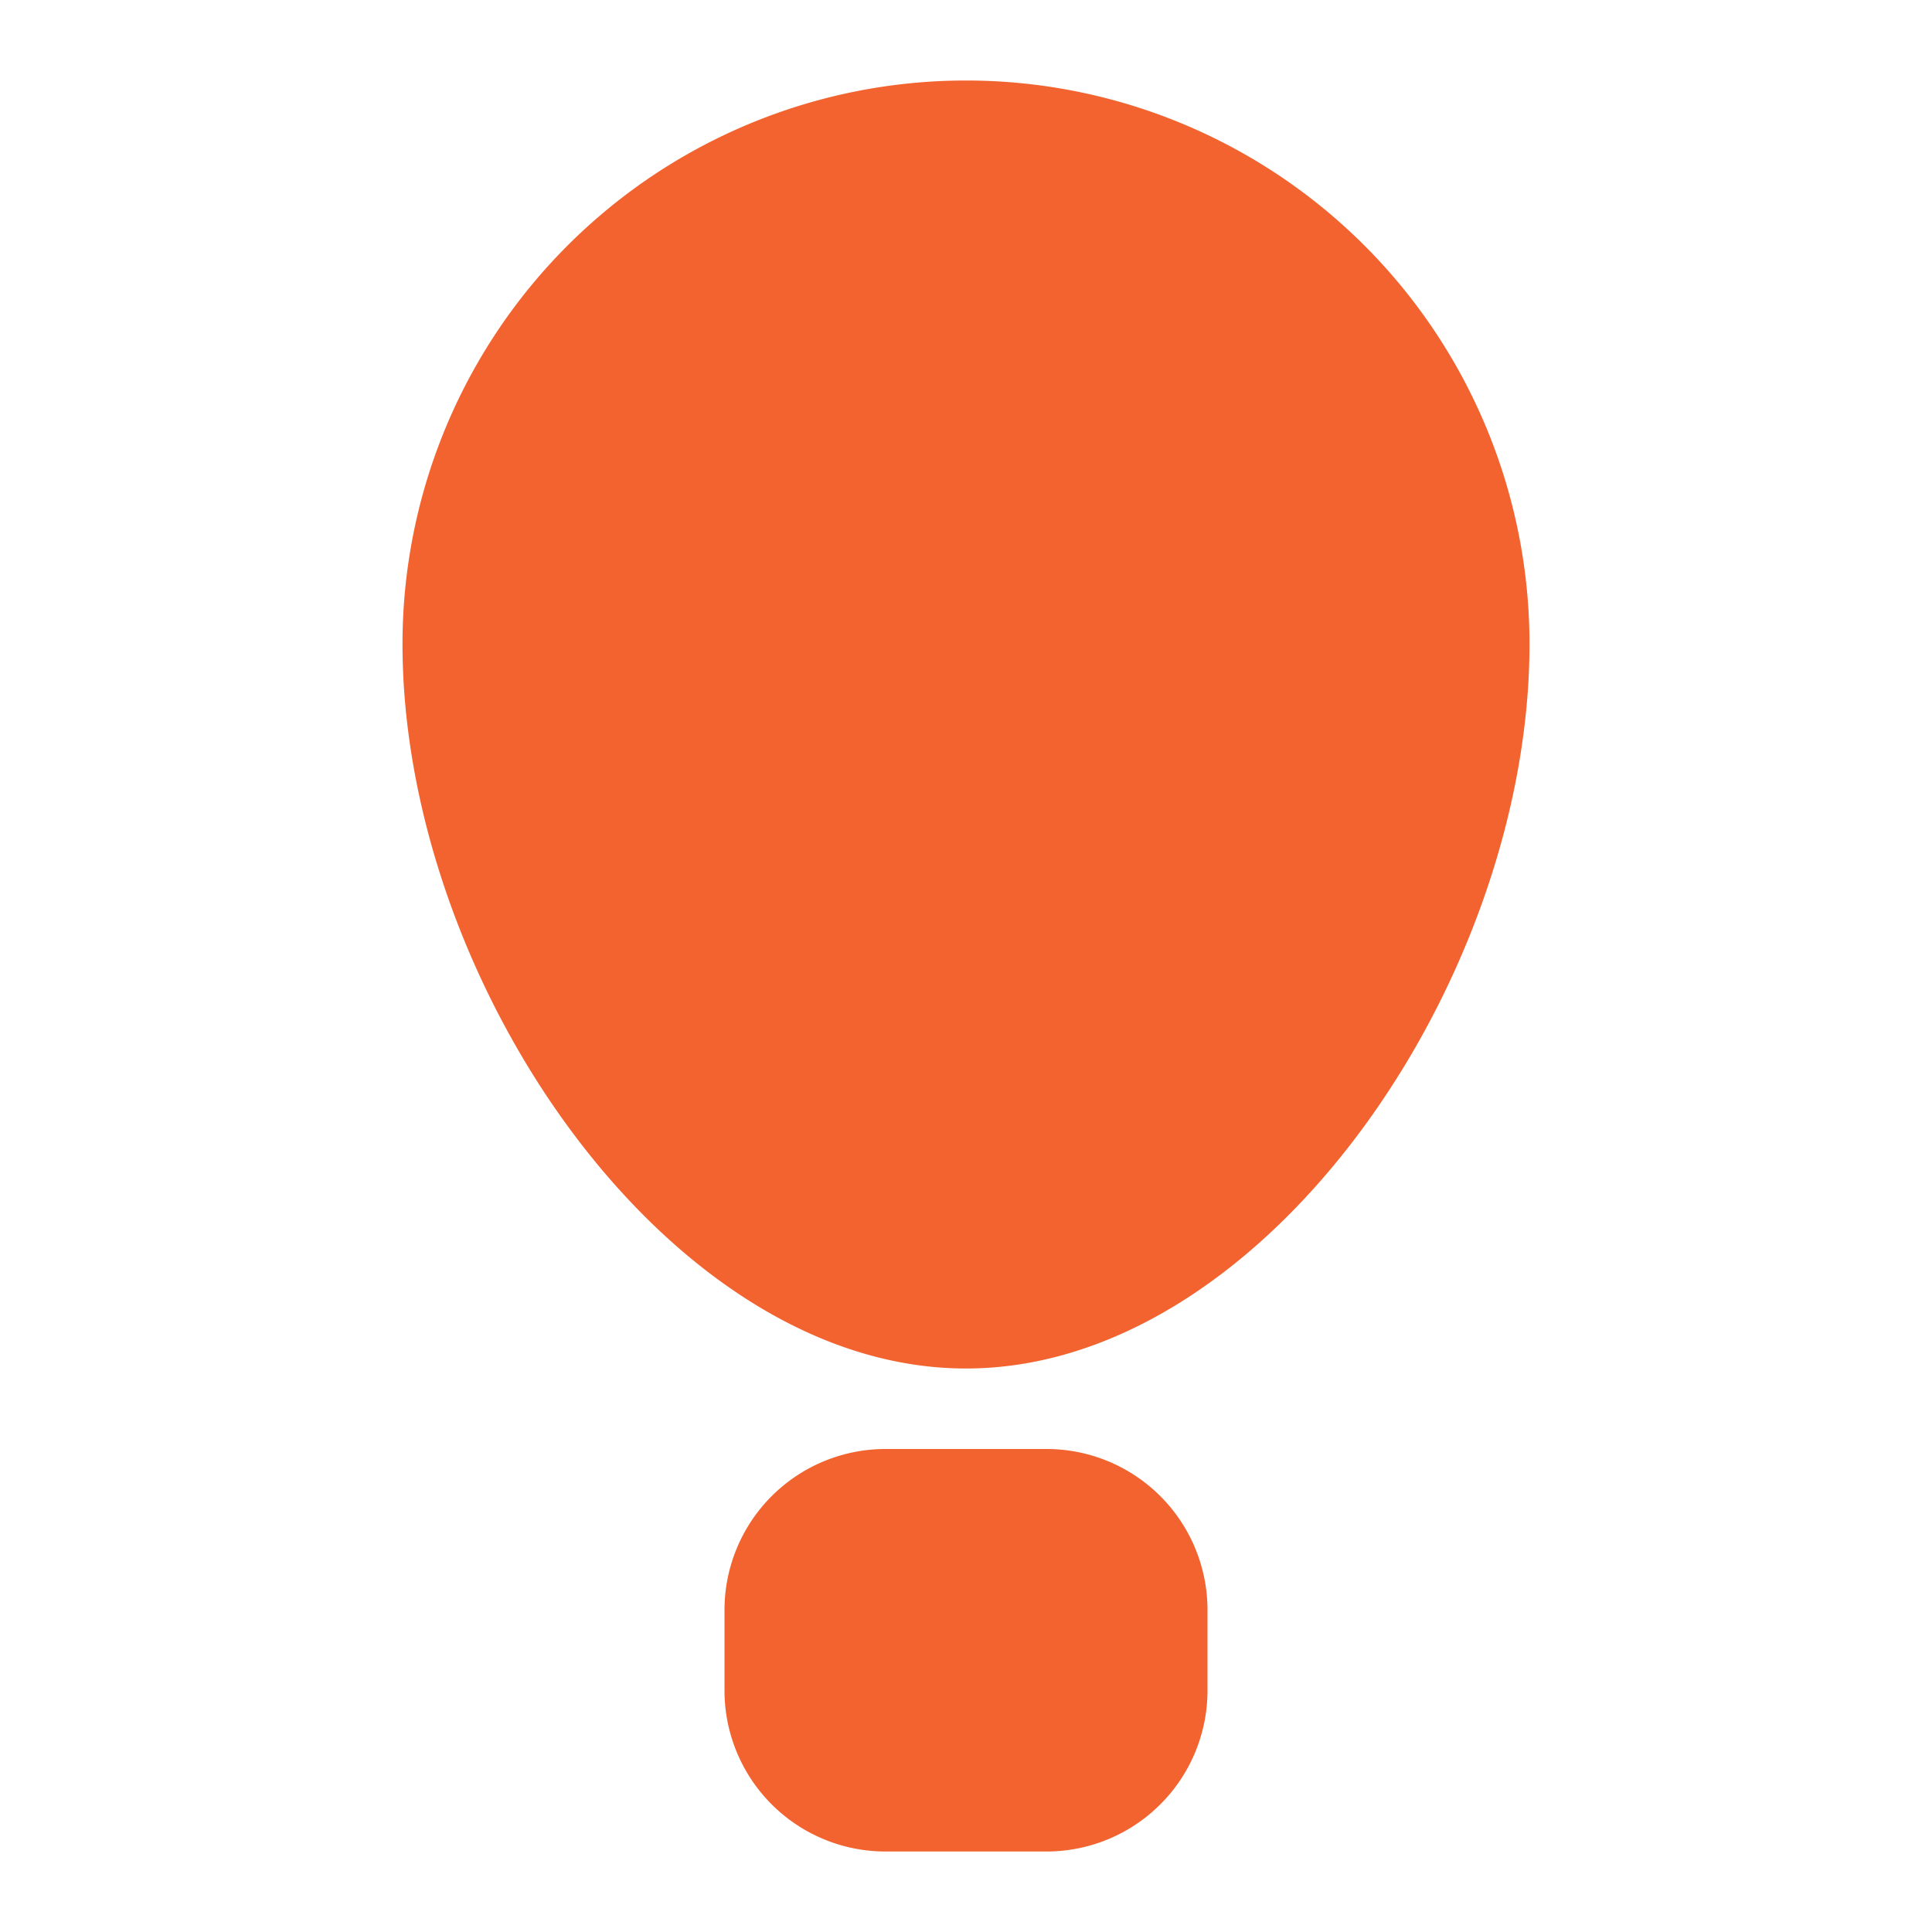
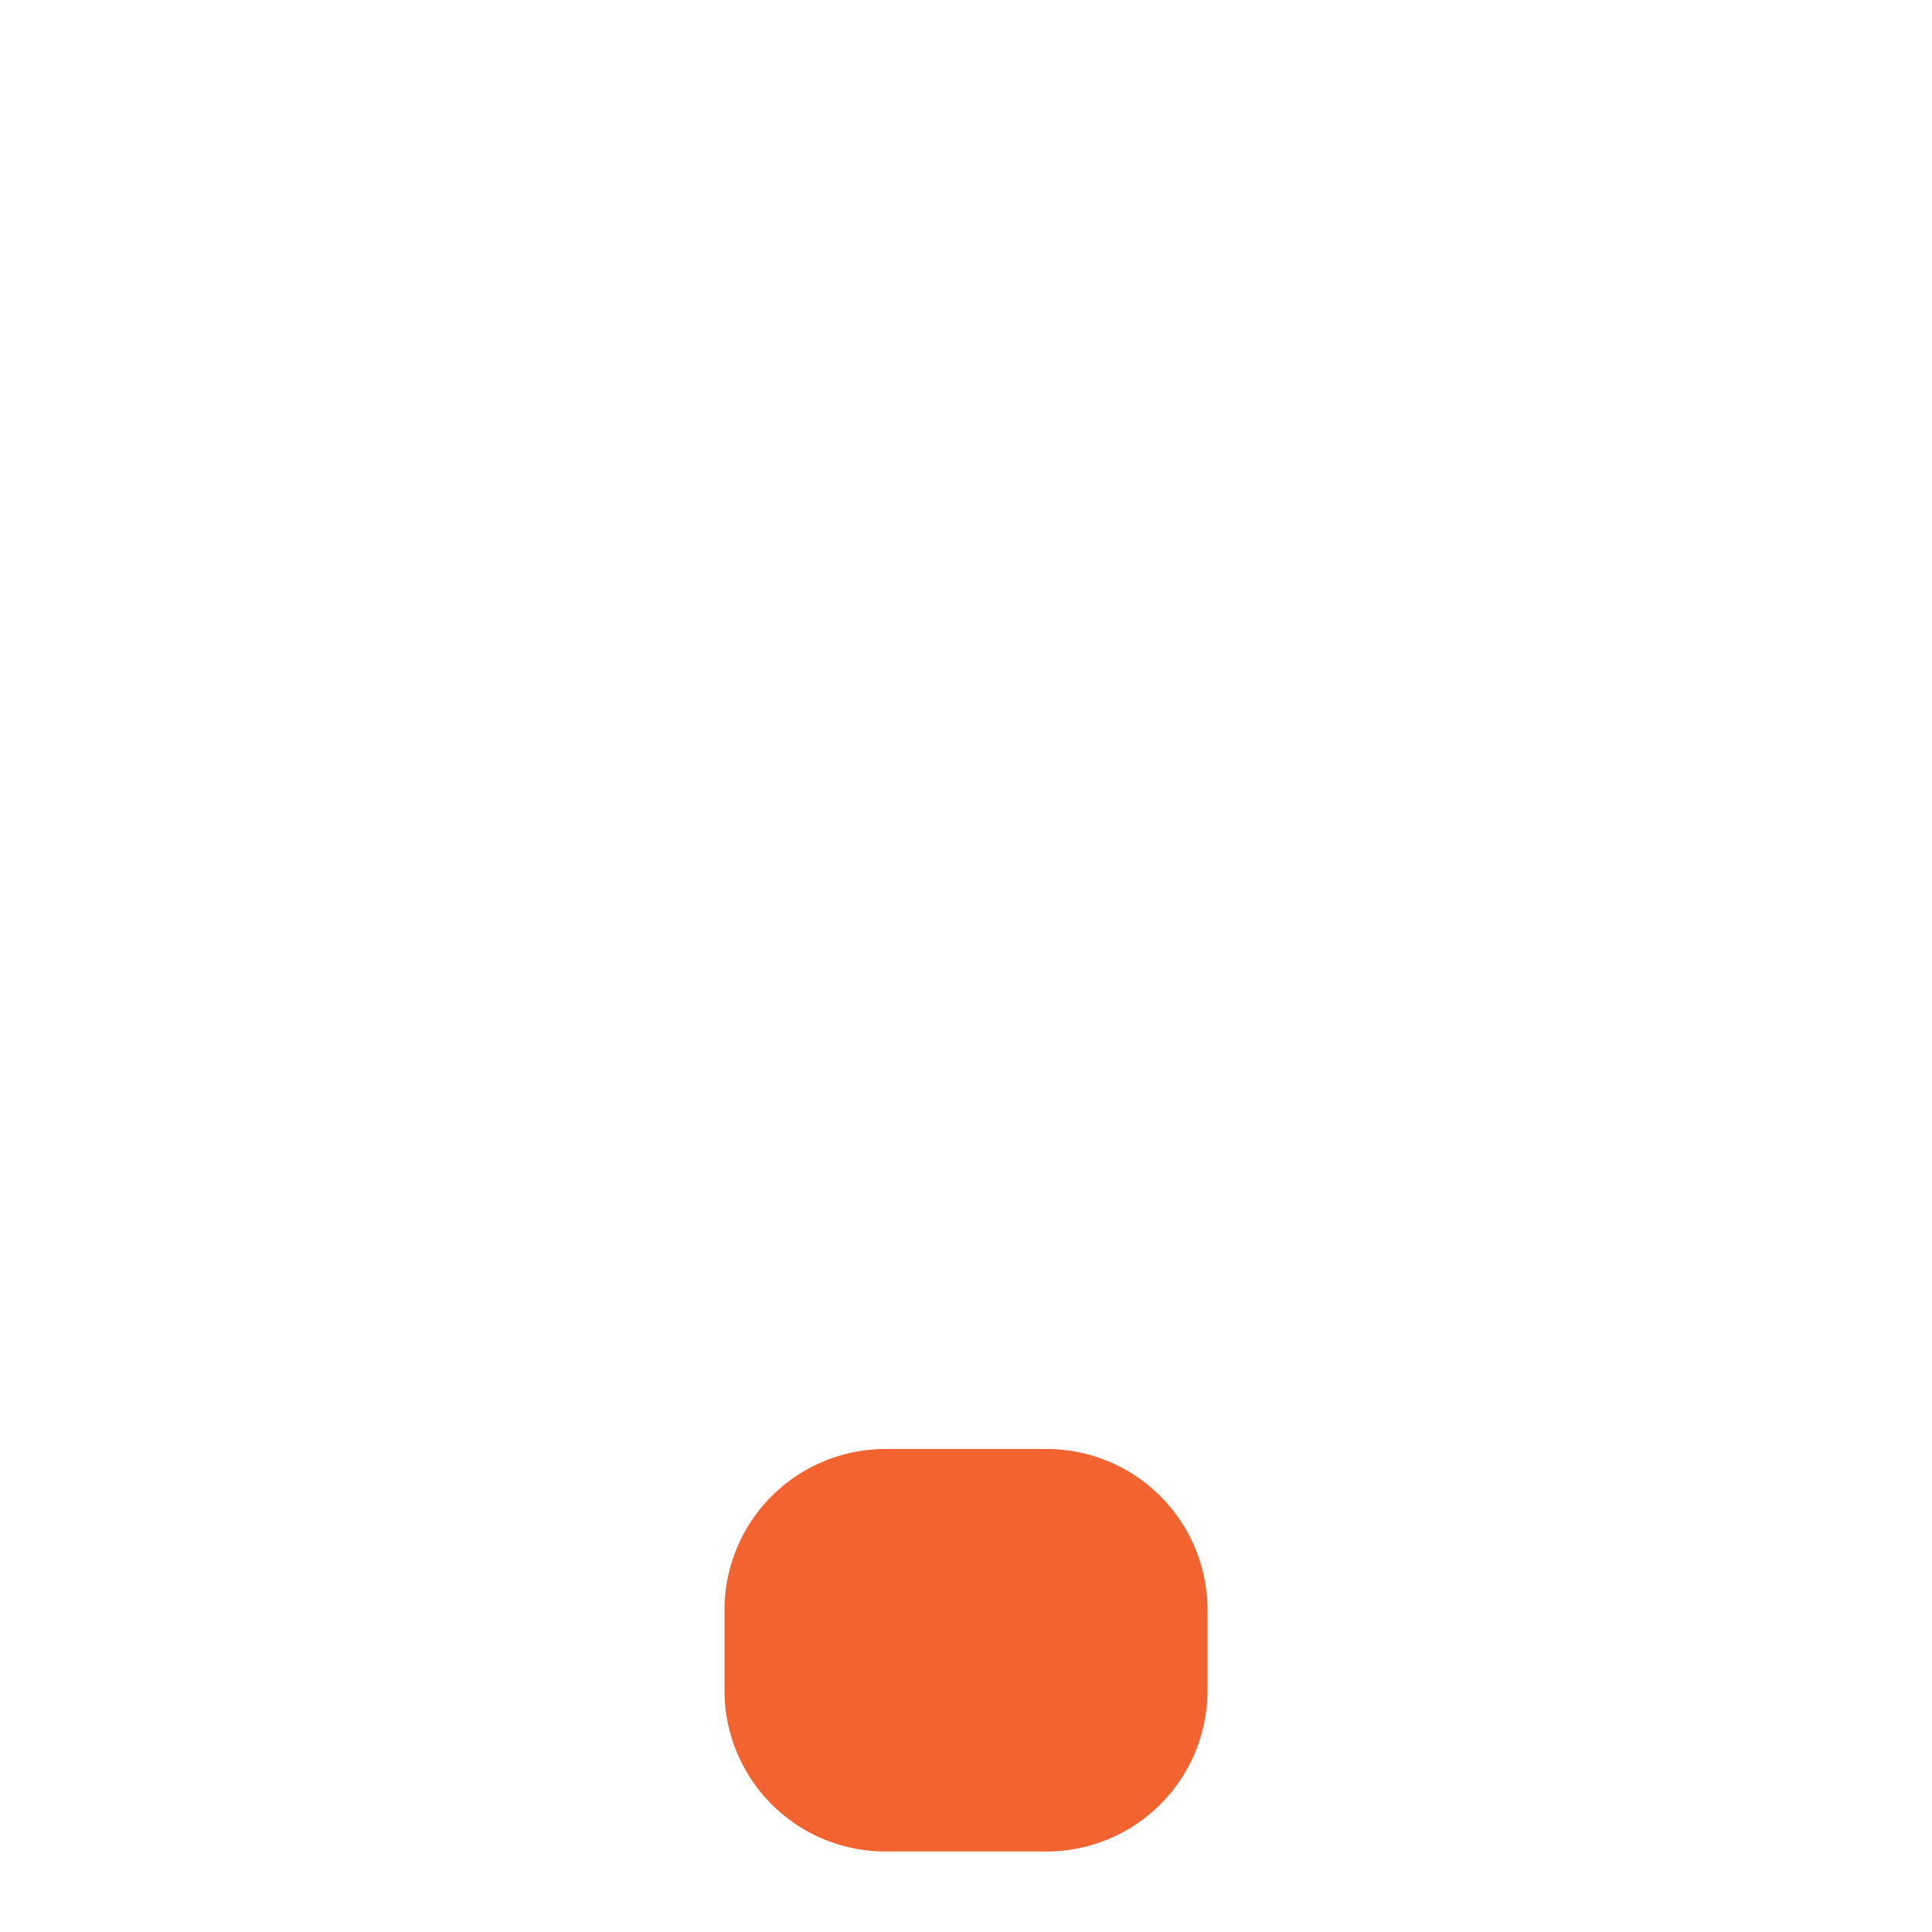
<svg xmlns="http://www.w3.org/2000/svg" width="24" height="24" viewBox="0 0 24 24" fill="#f2632f" class="icon icon-tabler icons-tabler-filled icon-tabler-air-balloon">
  <path stroke="none" d="M0 0h24v24H0z" fill="none" />
  <path d="M13 18a2 2 0 0 1 2 2v1a2 2 0 0 1 -2 2h-2a2 2 0 0 1 -2 -2v-1a2 2 0 0 1 2 -2z" />
-   <path d="M12 1a7 7 0 0 1 7 7c0 4.185 -3.297 9 -7 9s-7 -4.815 -7 -9a7 7 0 0 1 7 -7" />
</svg>